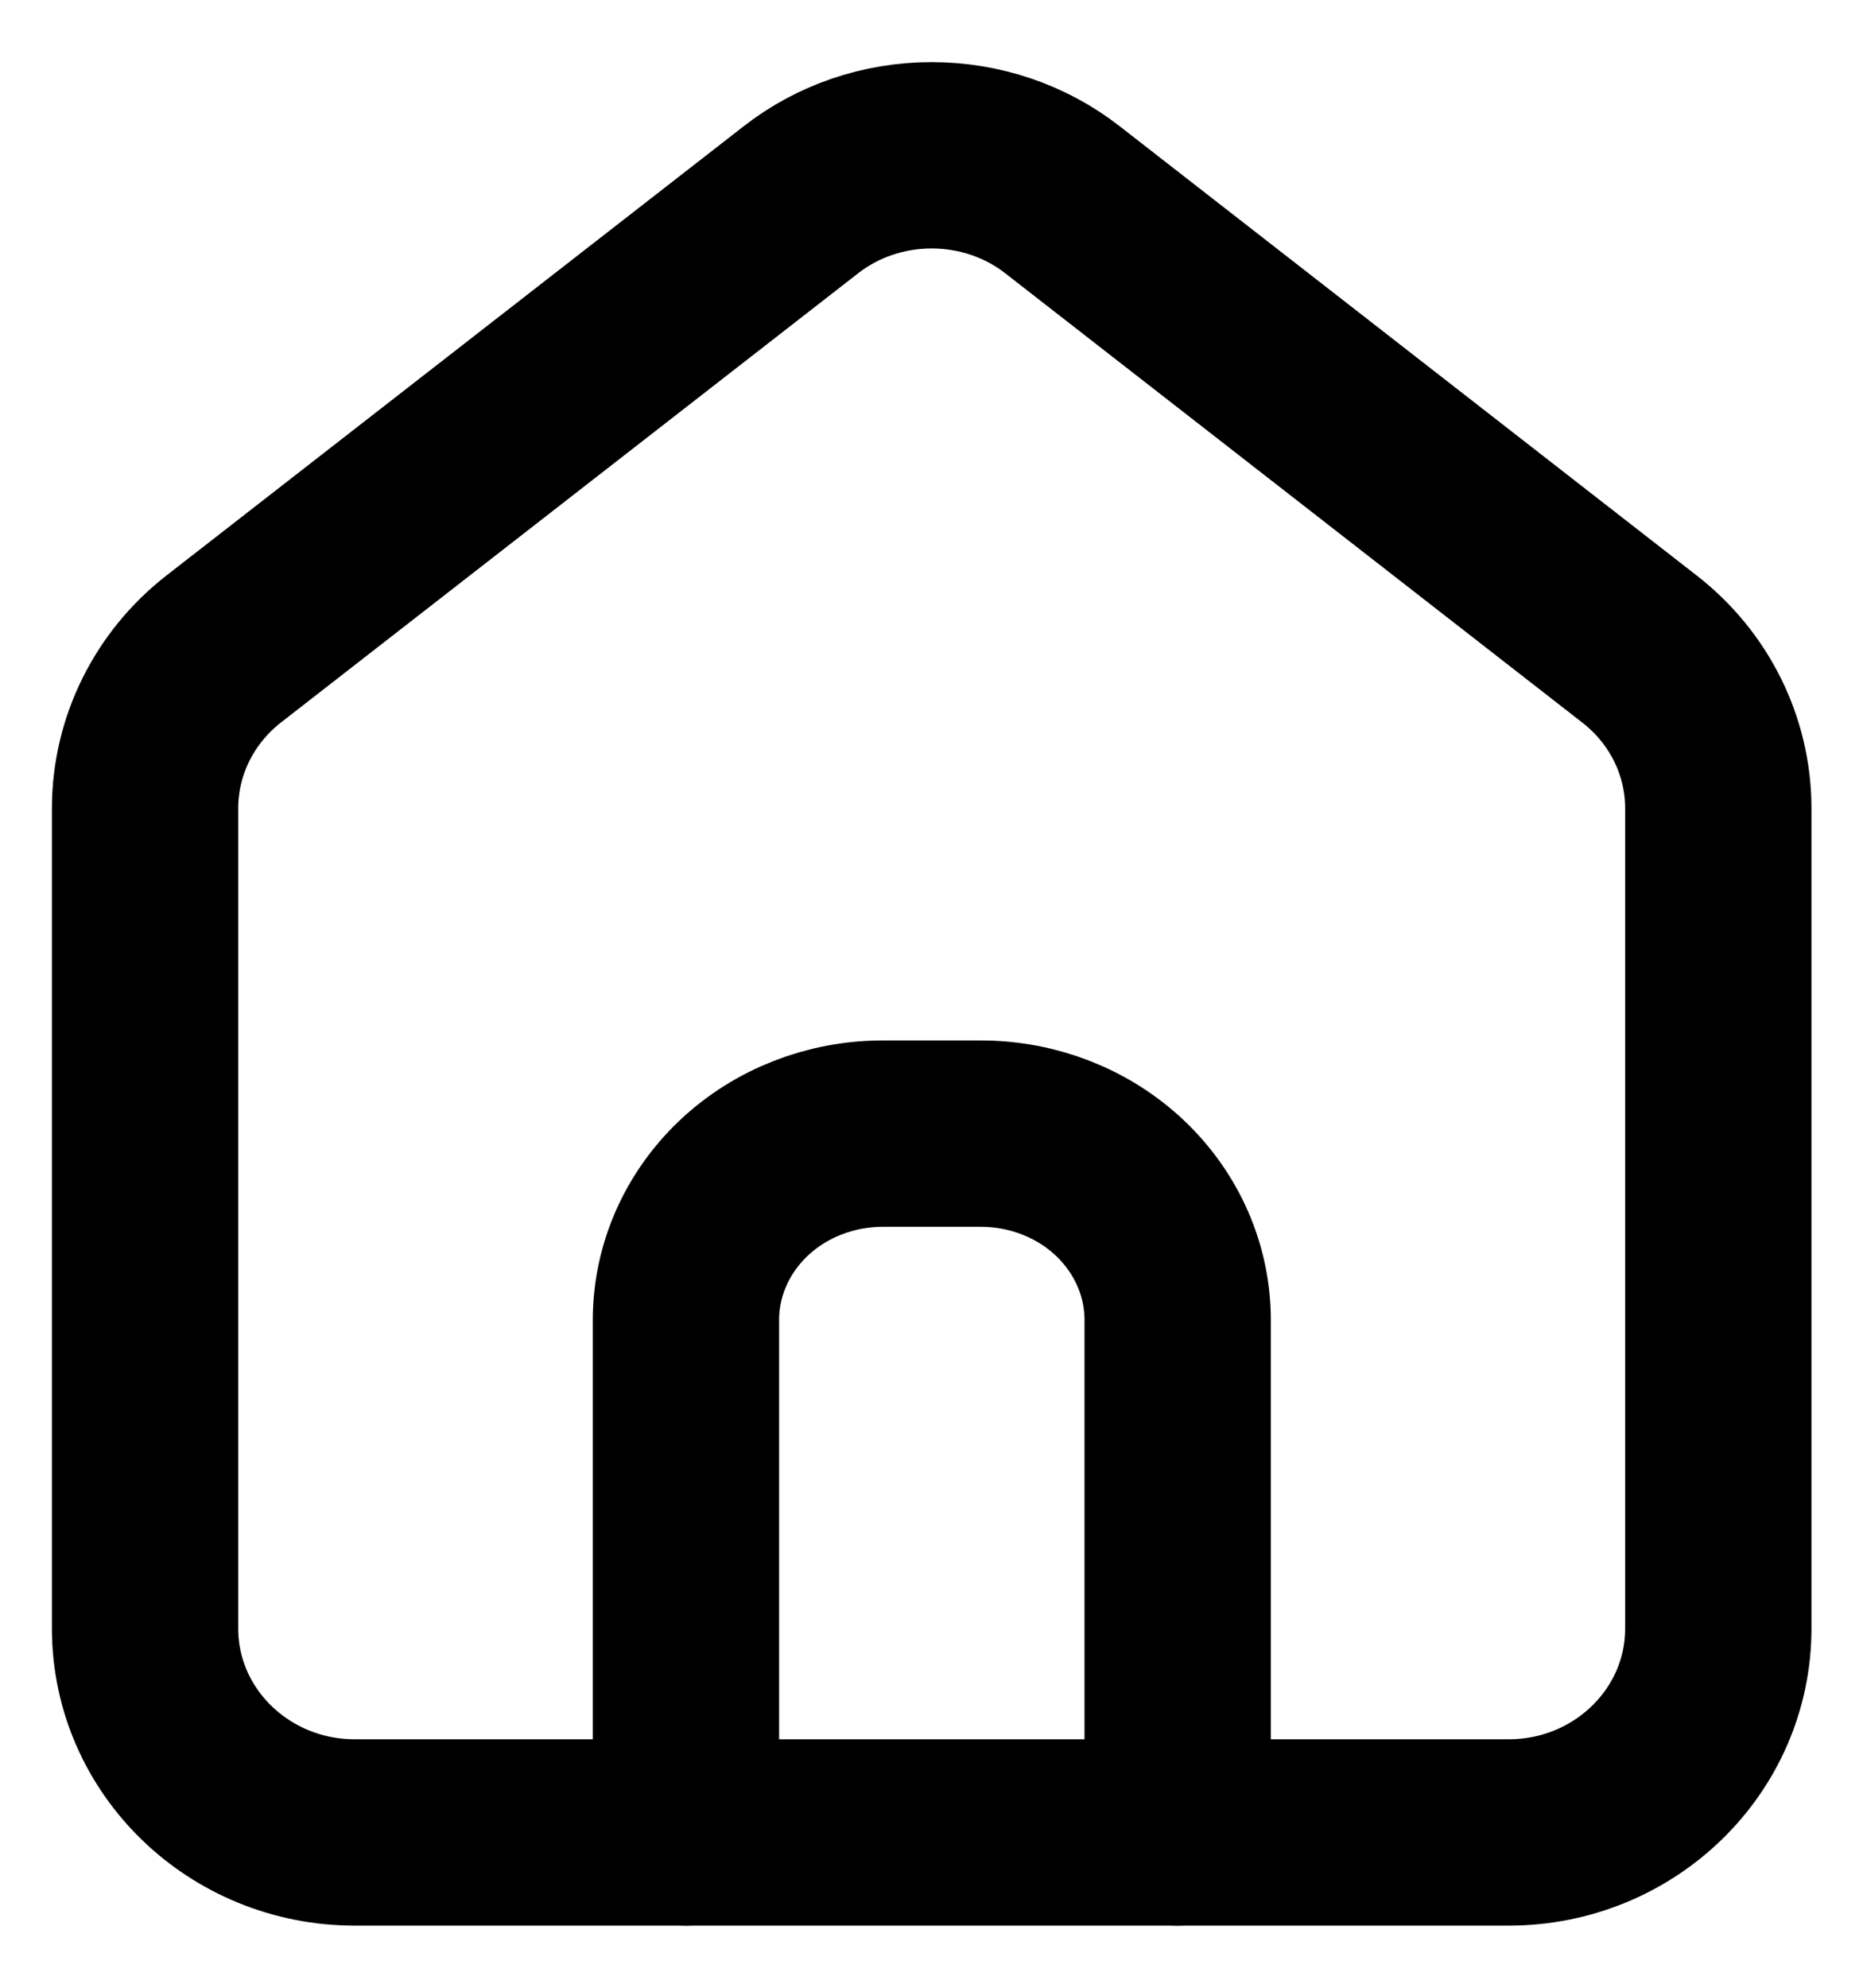
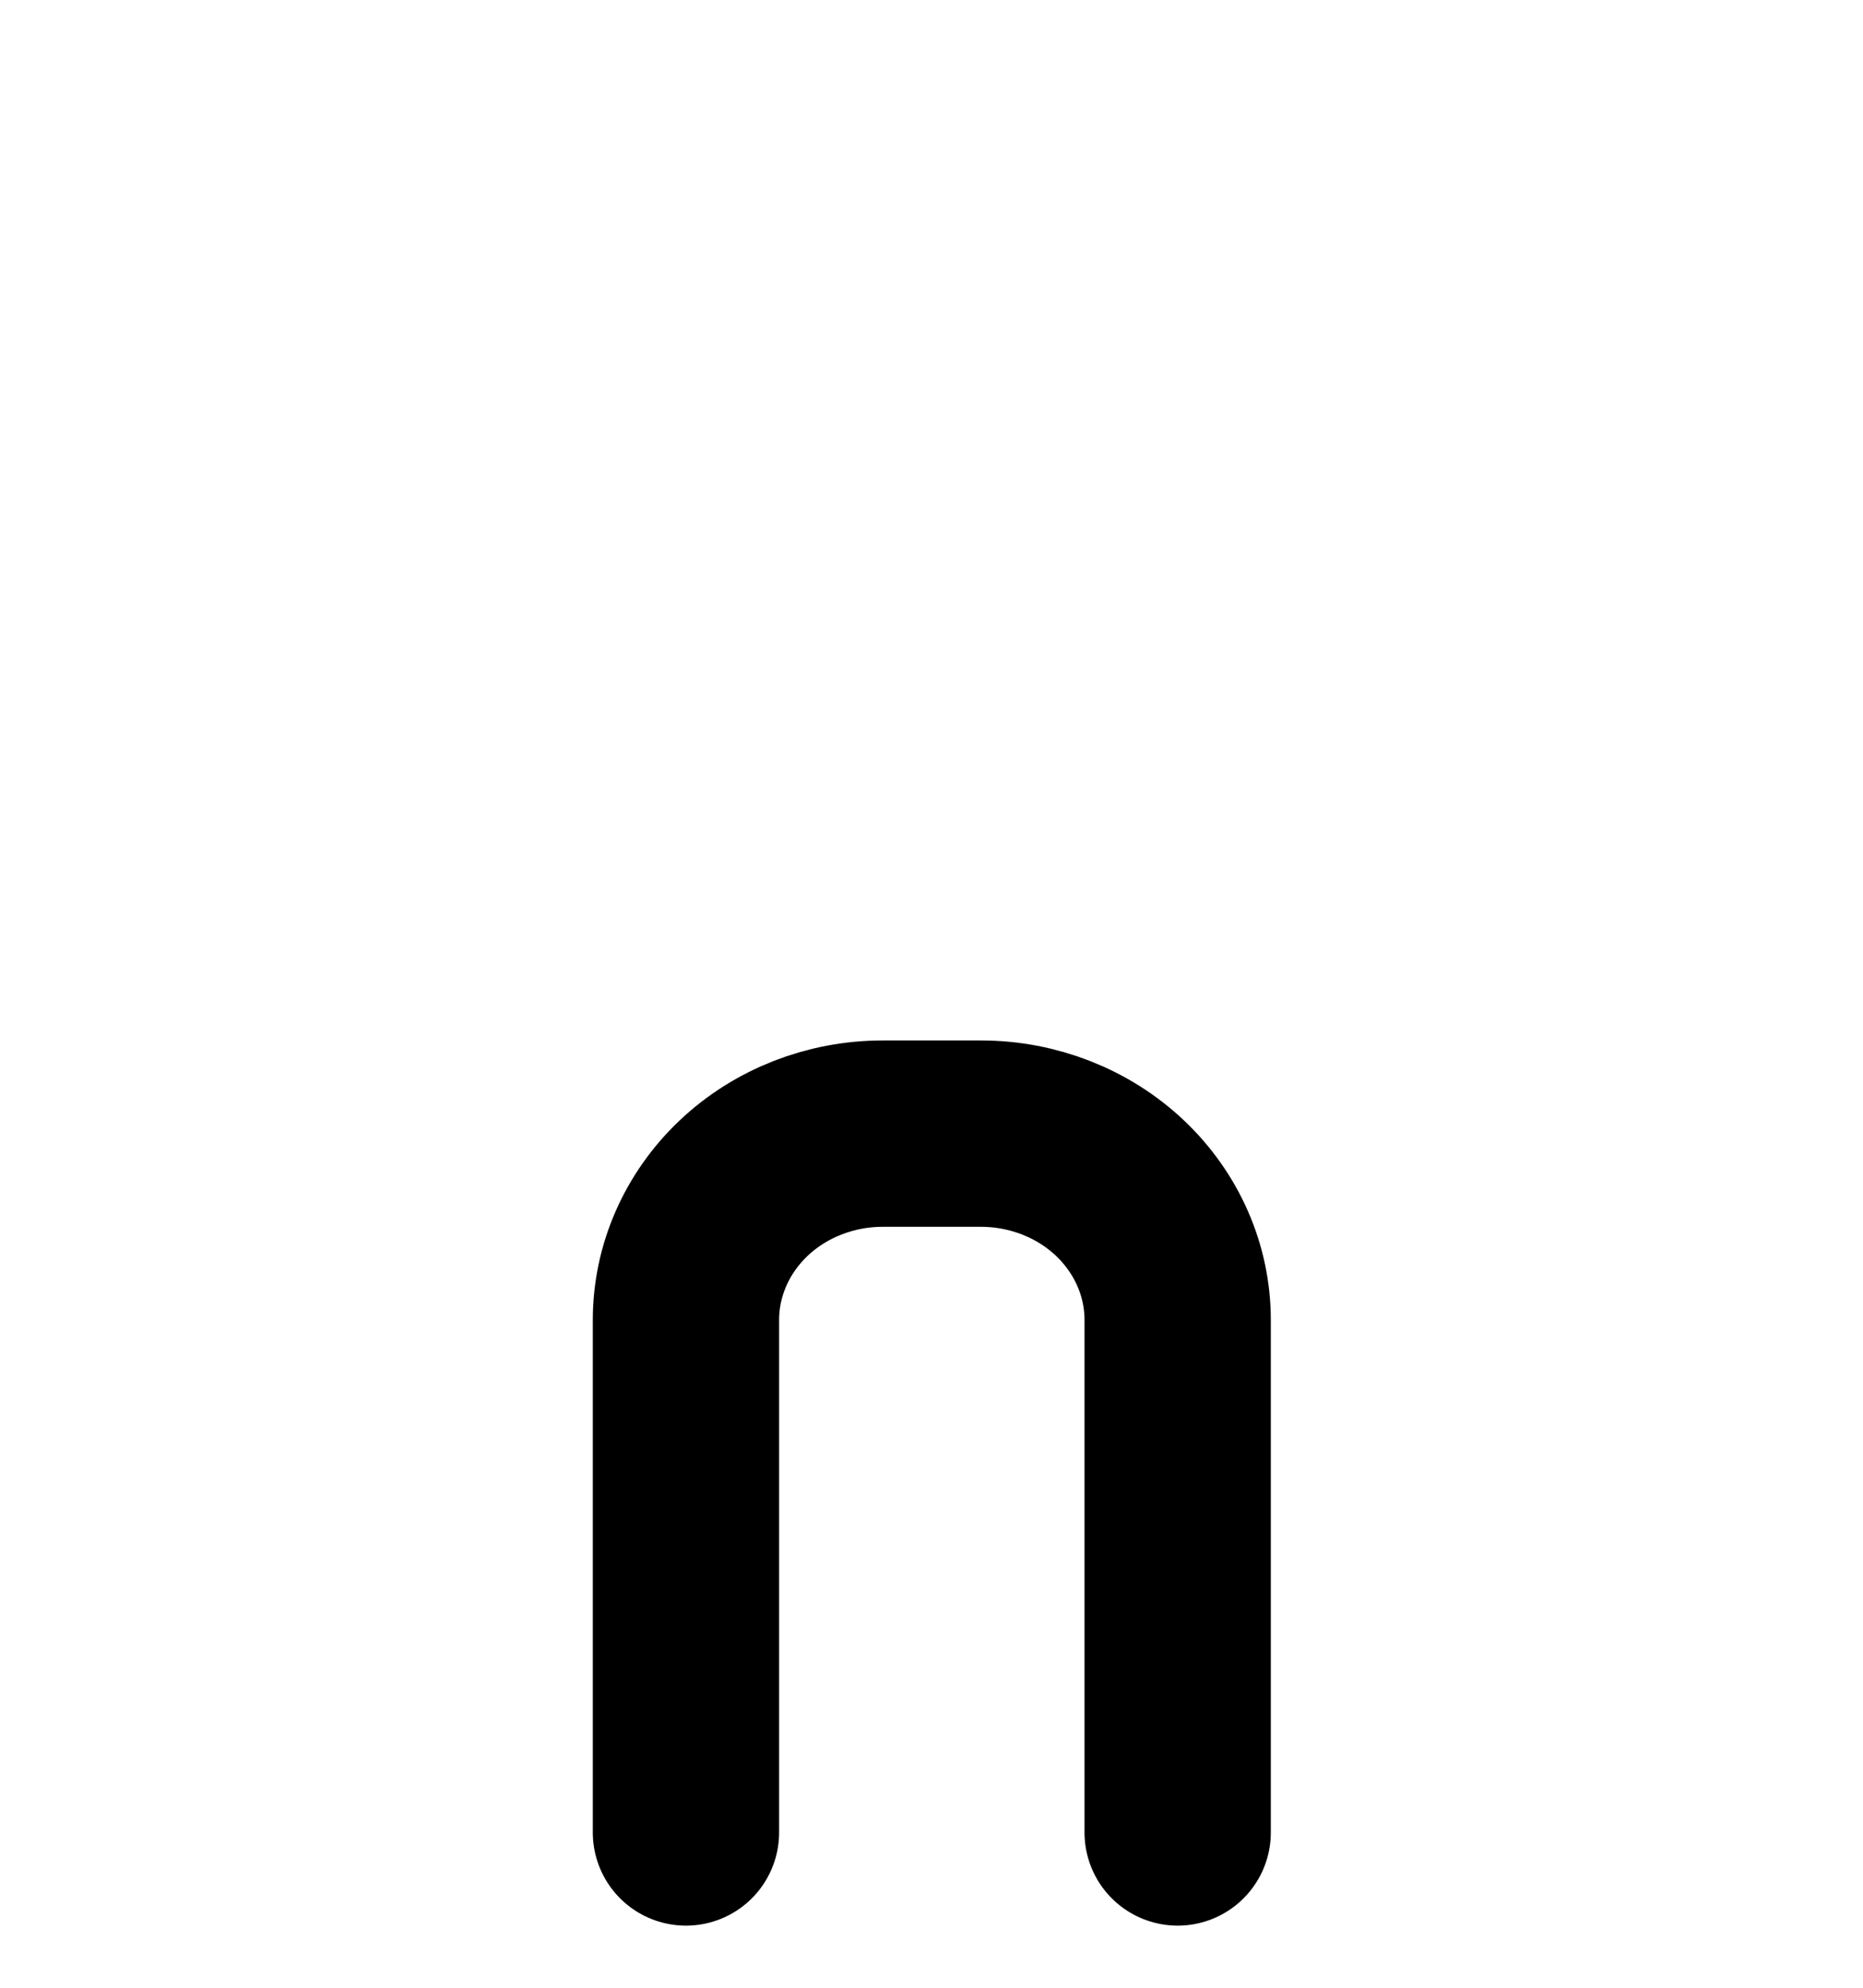
<svg xmlns="http://www.w3.org/2000/svg" width="15" height="16" viewBox="0 0 15 16" fill="none">
-   <path d="M2.857 14.75C1.924 14.75 1.168 14.015 1.168 13.108V6.506C1.168 6.007 1.402 5.535 1.801 5.224L6.446 1.61C6.743 1.377 7.116 1.25 7.501 1.25C7.887 1.25 8.26 1.377 8.557 1.61L13.2 5.224C13.601 5.535 13.835 6.007 13.835 6.506V13.108C13.835 14.015 13.079 14.75 12.146 14.75H2.857Z" stroke="black" stroke-width="1.5" stroke-linecap="round" stroke-linejoin="round" />
  <path d="M5.523 14.75V10.625C5.523 10.227 5.69 9.846 5.987 9.564C6.284 9.283 6.687 9.125 7.107 9.125H7.898C8.318 9.125 8.721 9.283 9.018 9.564C9.315 9.846 9.482 10.227 9.482 10.625V14.75" stroke="black" stroke-width="1.5" stroke-linecap="round" stroke-linejoin="round" />
</svg>